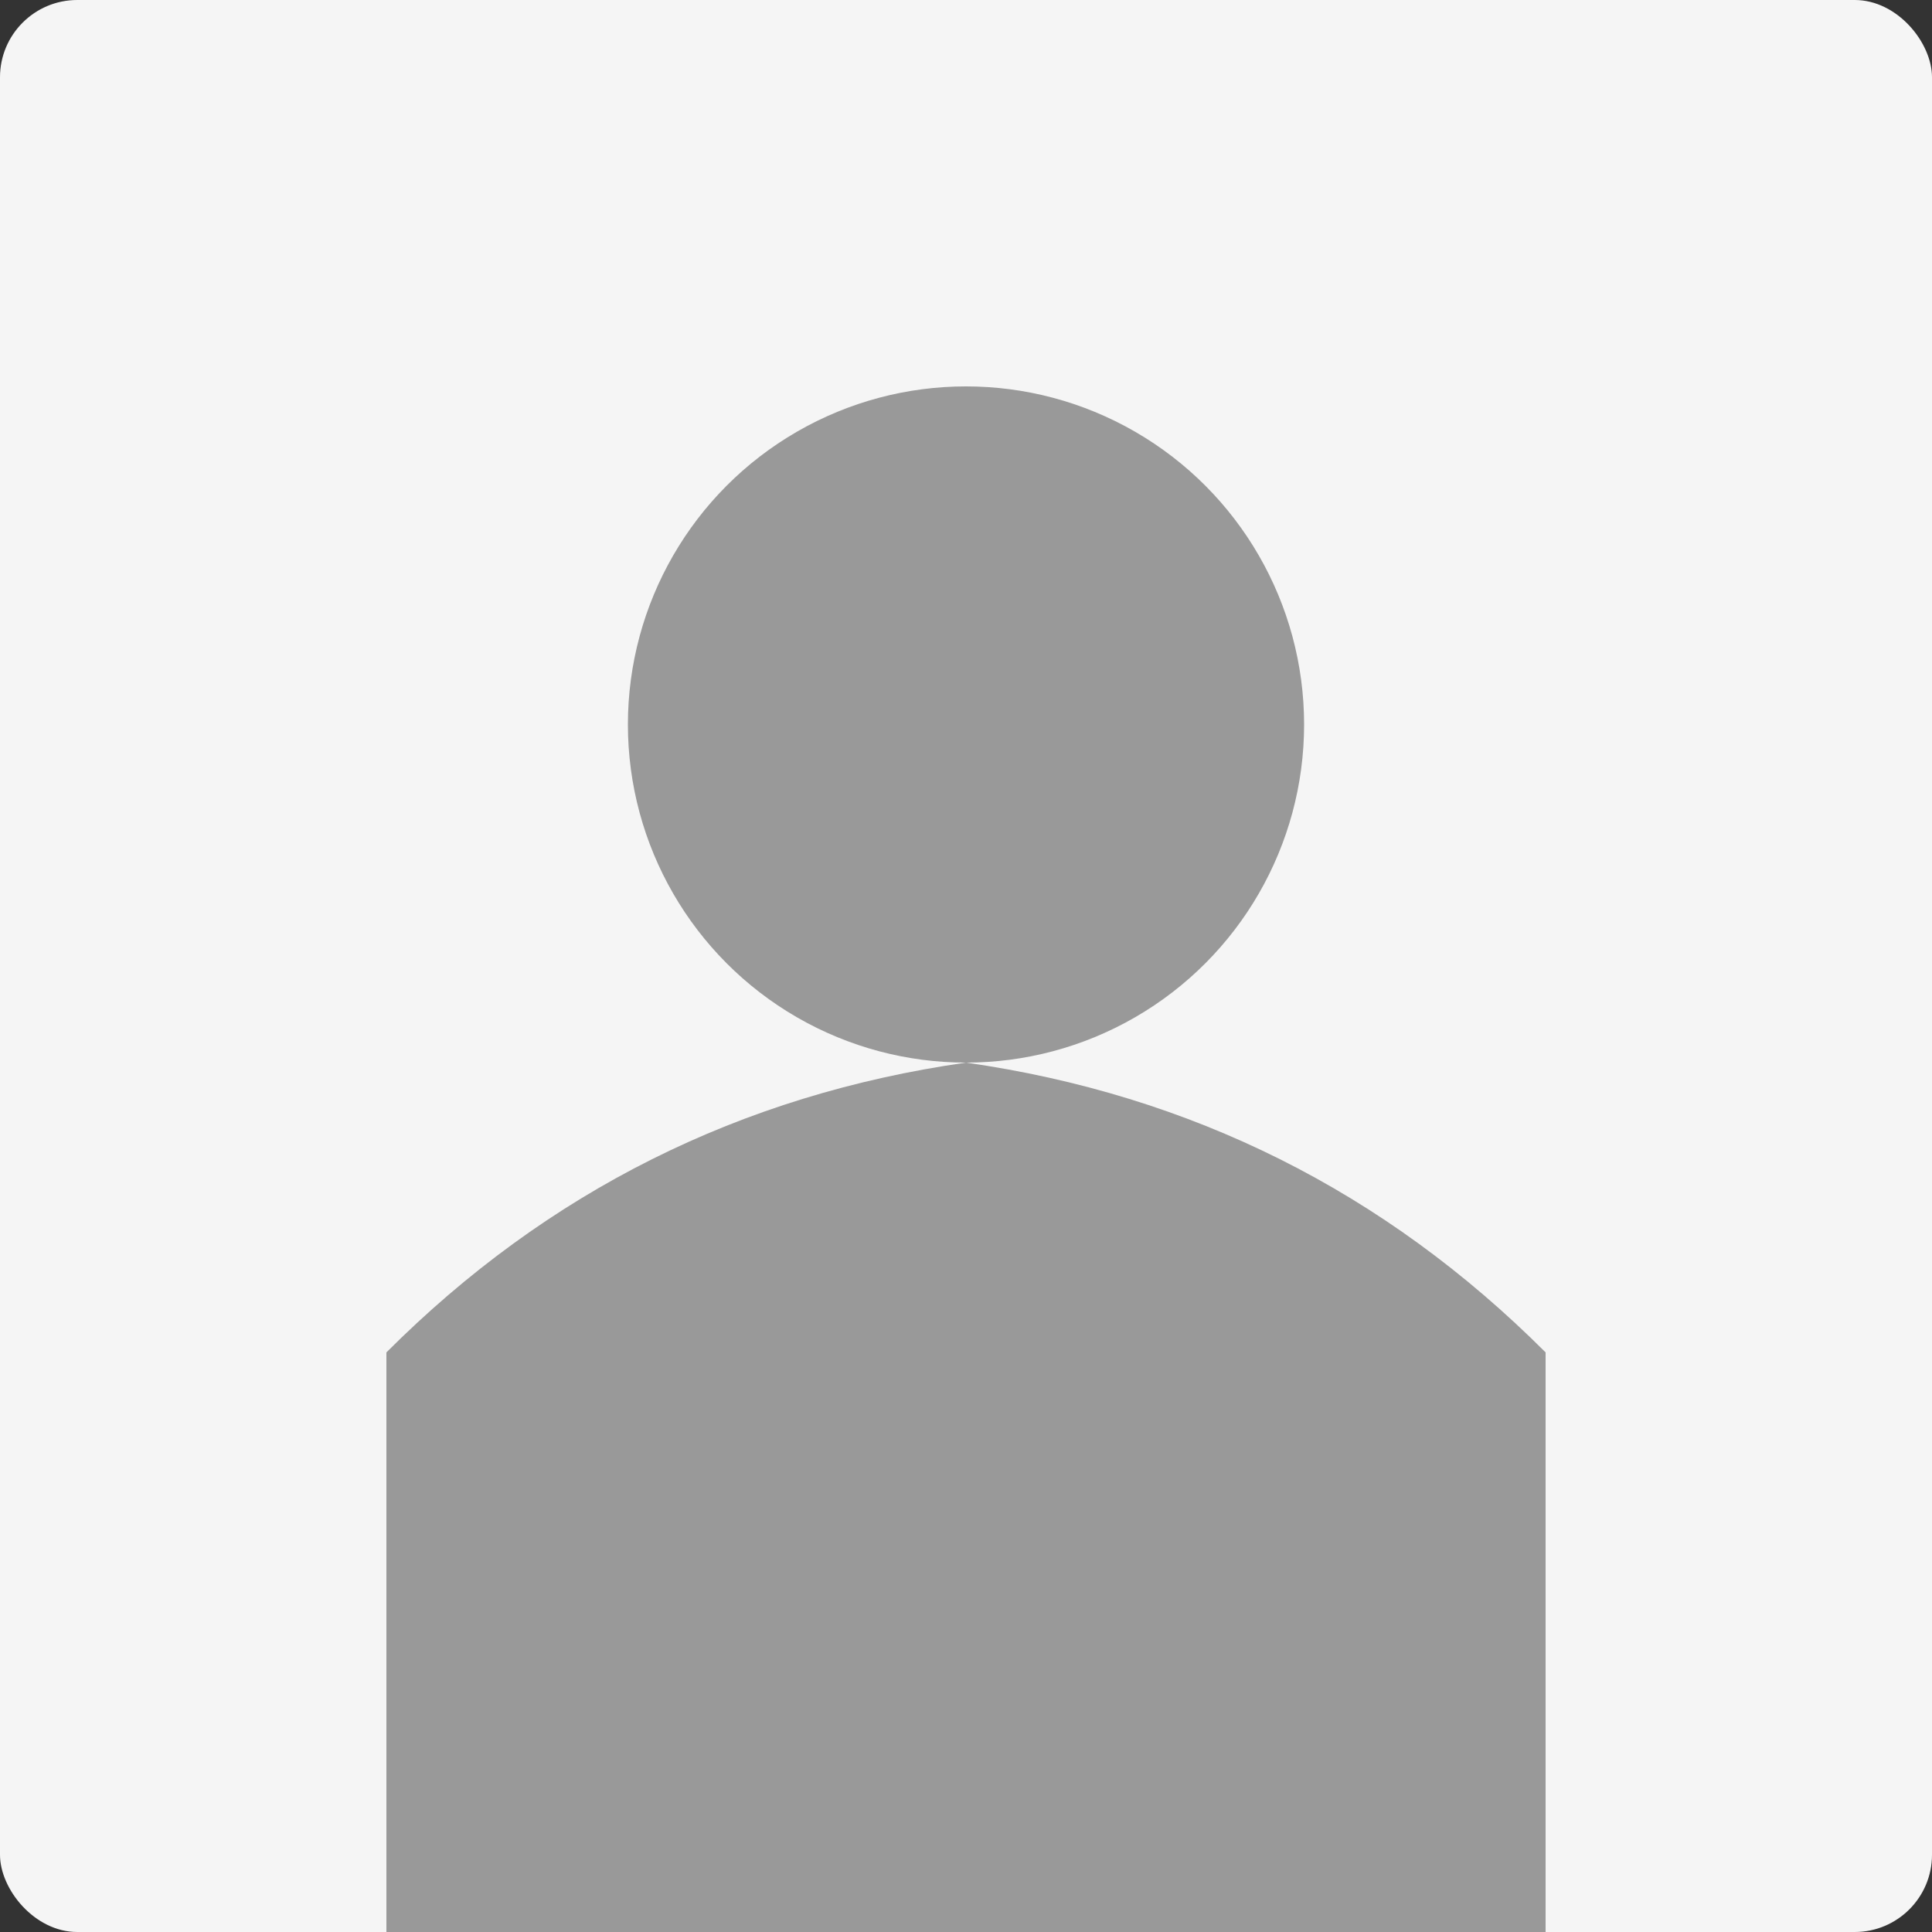
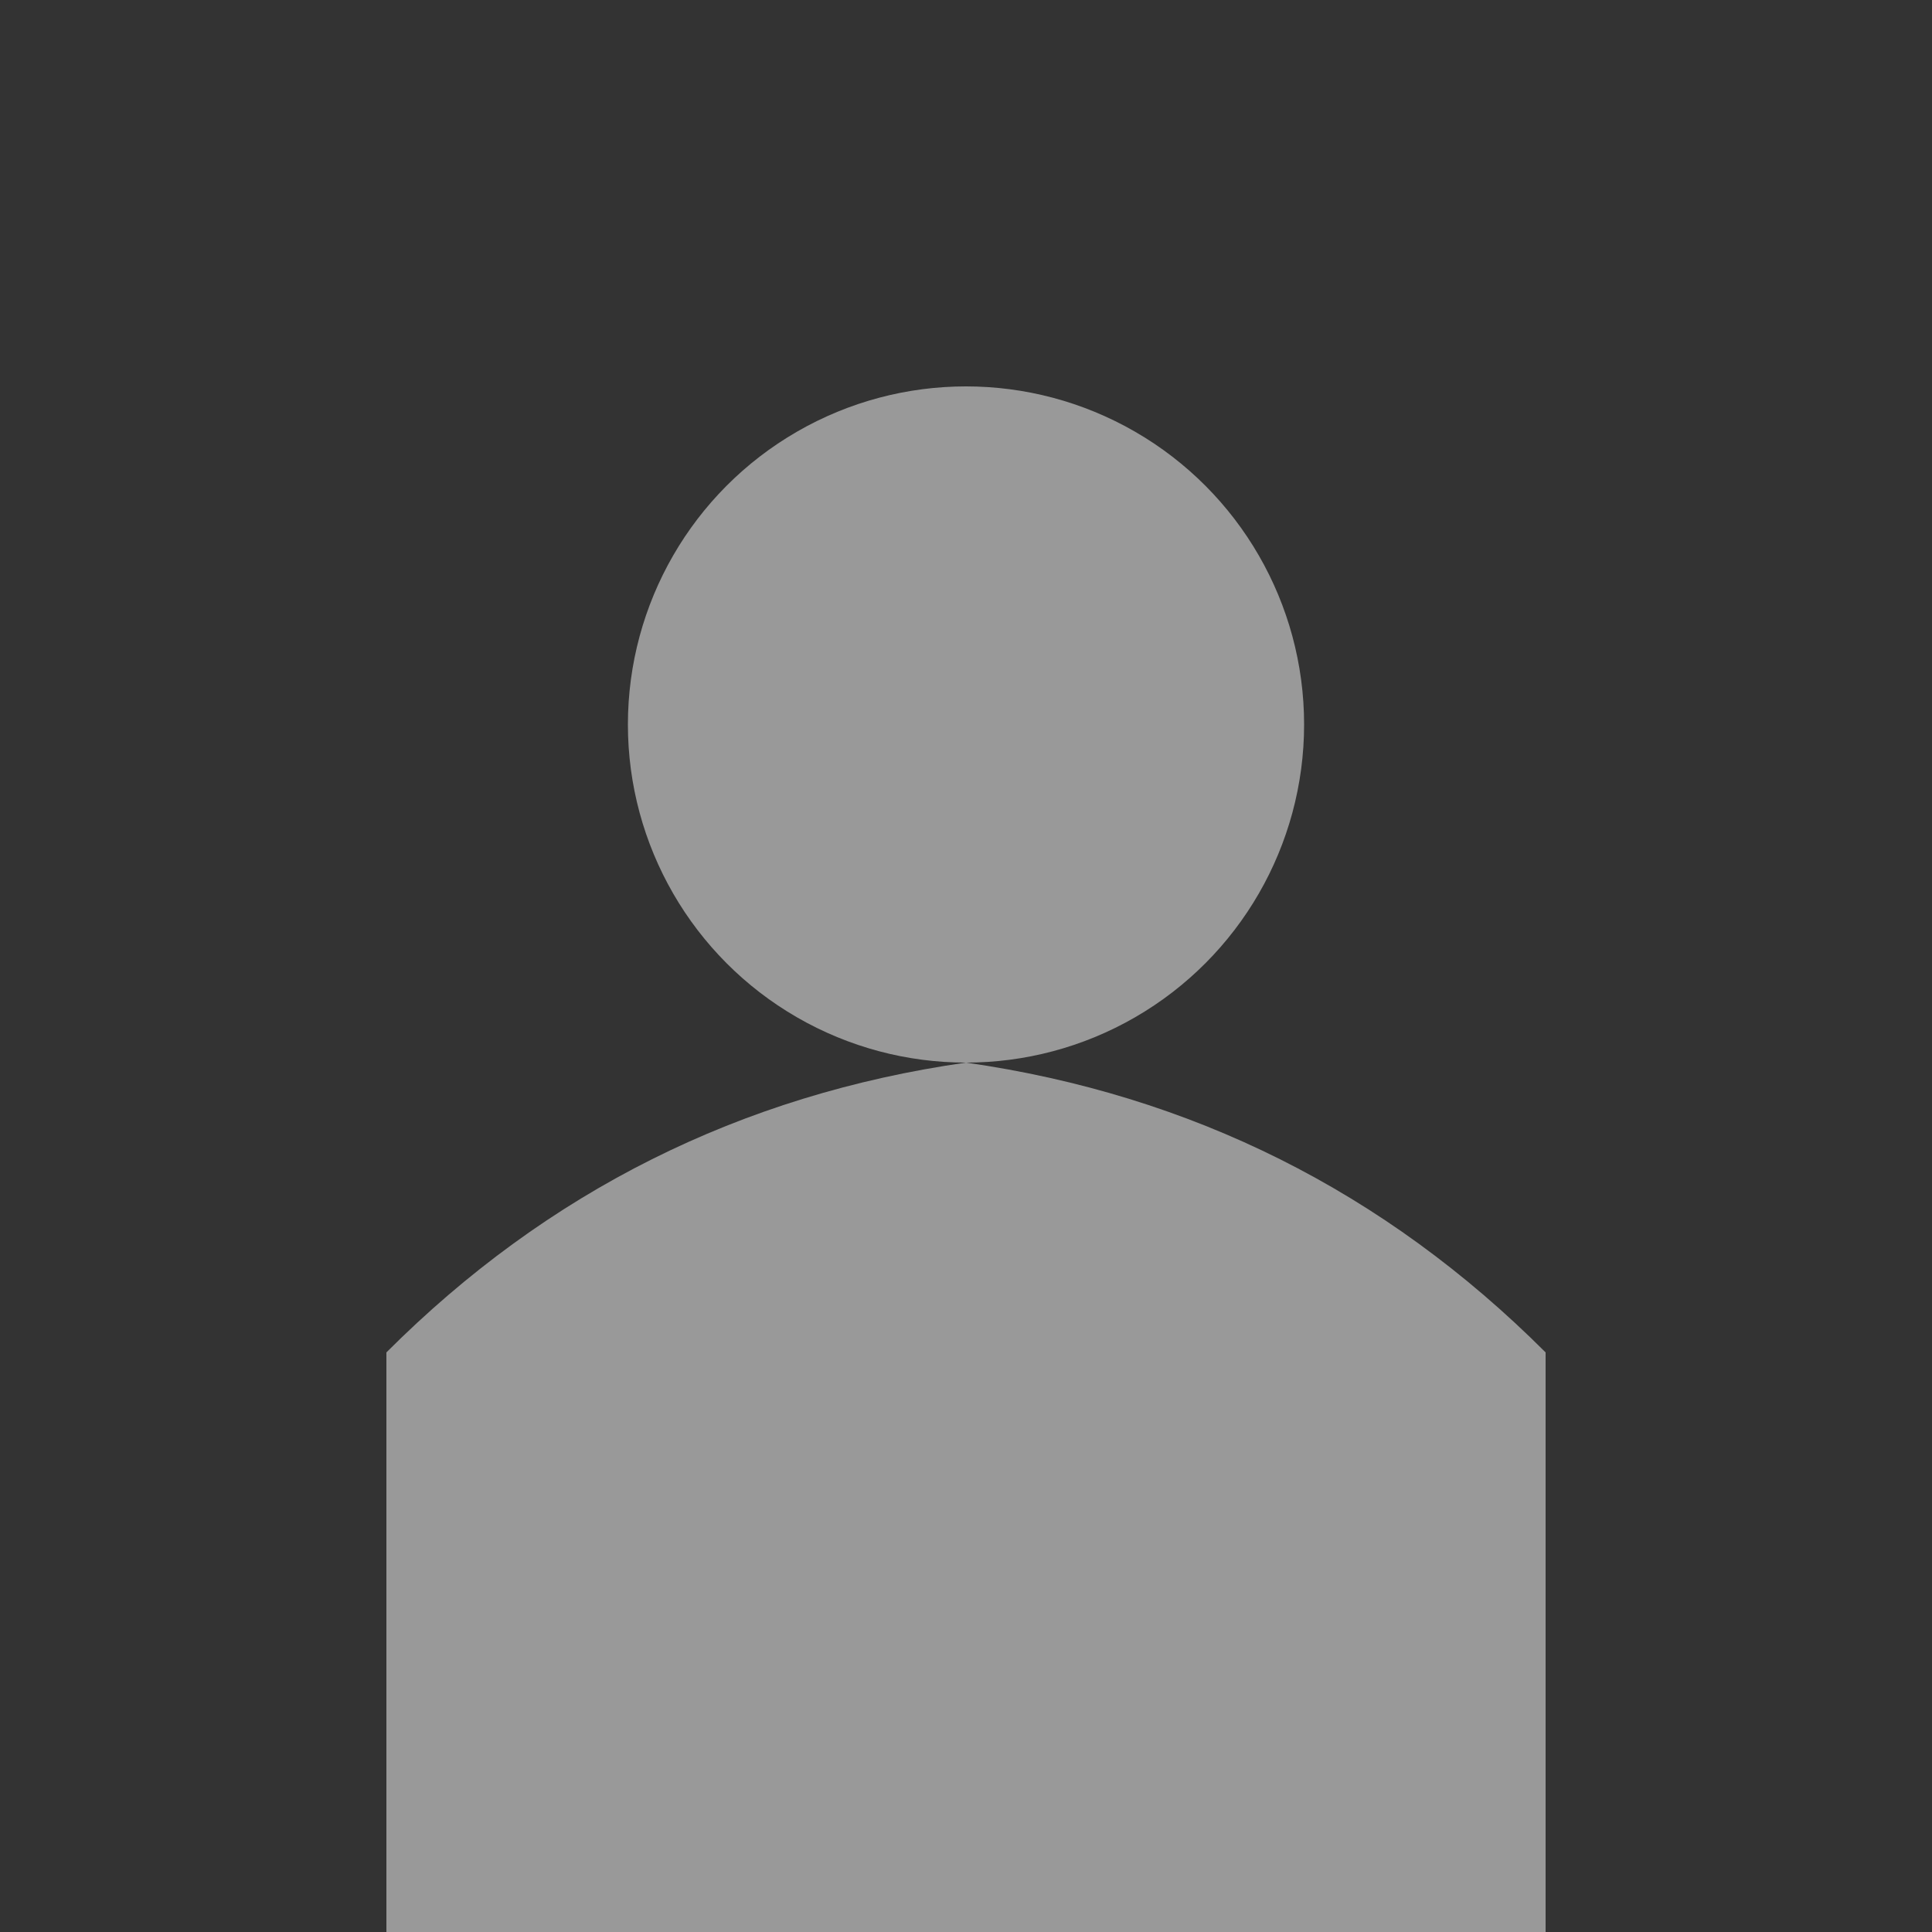
<svg xmlns="http://www.w3.org/2000/svg" viewBox="0 0 200 200" width="200" height="200">
  <rect x="0" y="0" width="200" height="200" fill="#333333" stroke="none" />
  <defs>
    <style>
      .background {
        fill: #f5f5f5;
      }
      .silhouette {
        fill: #999;
      }
    </style>
  </defs>
-   <rect class="background" width="200" height="200" rx="8" />
  <g class="silhouette">
    <circle cx="100" cy="75" r="35" />
    <path d="M 100 110 Q 65 115 40 140 L 40 200 L 160 200 L 160 140 Q 135 115 100 110 Z" />
  </g>
</svg>